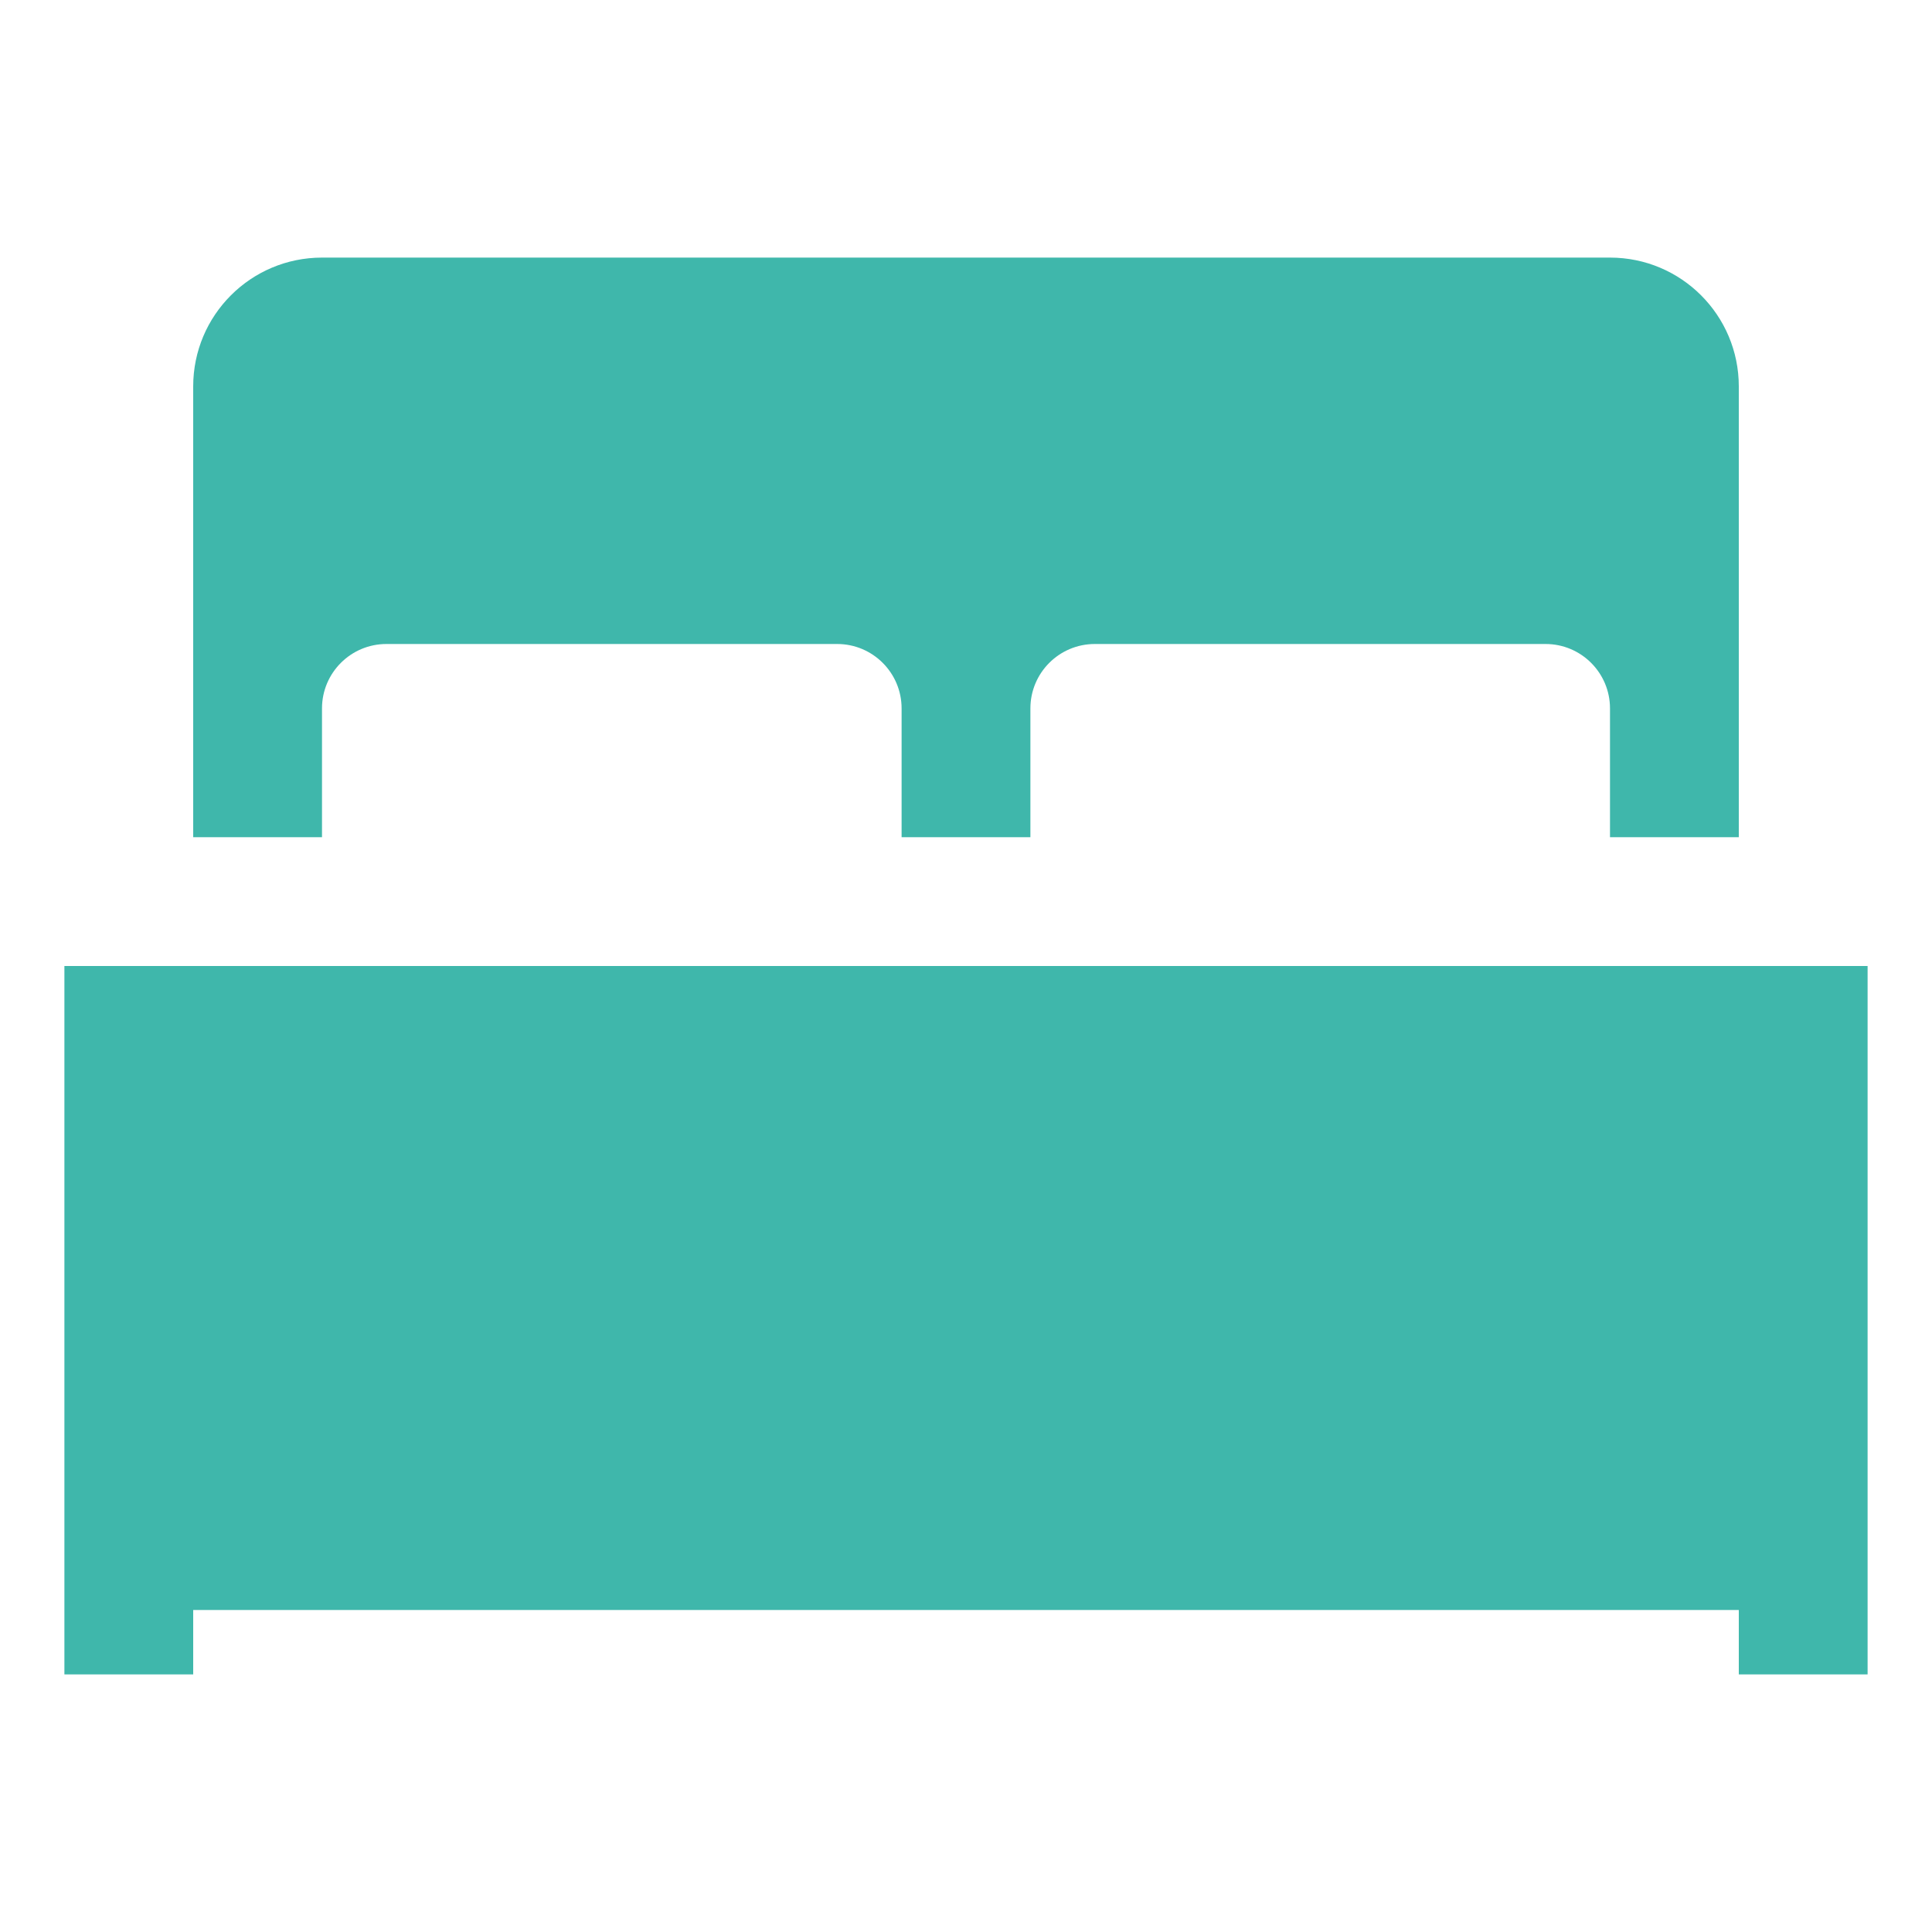
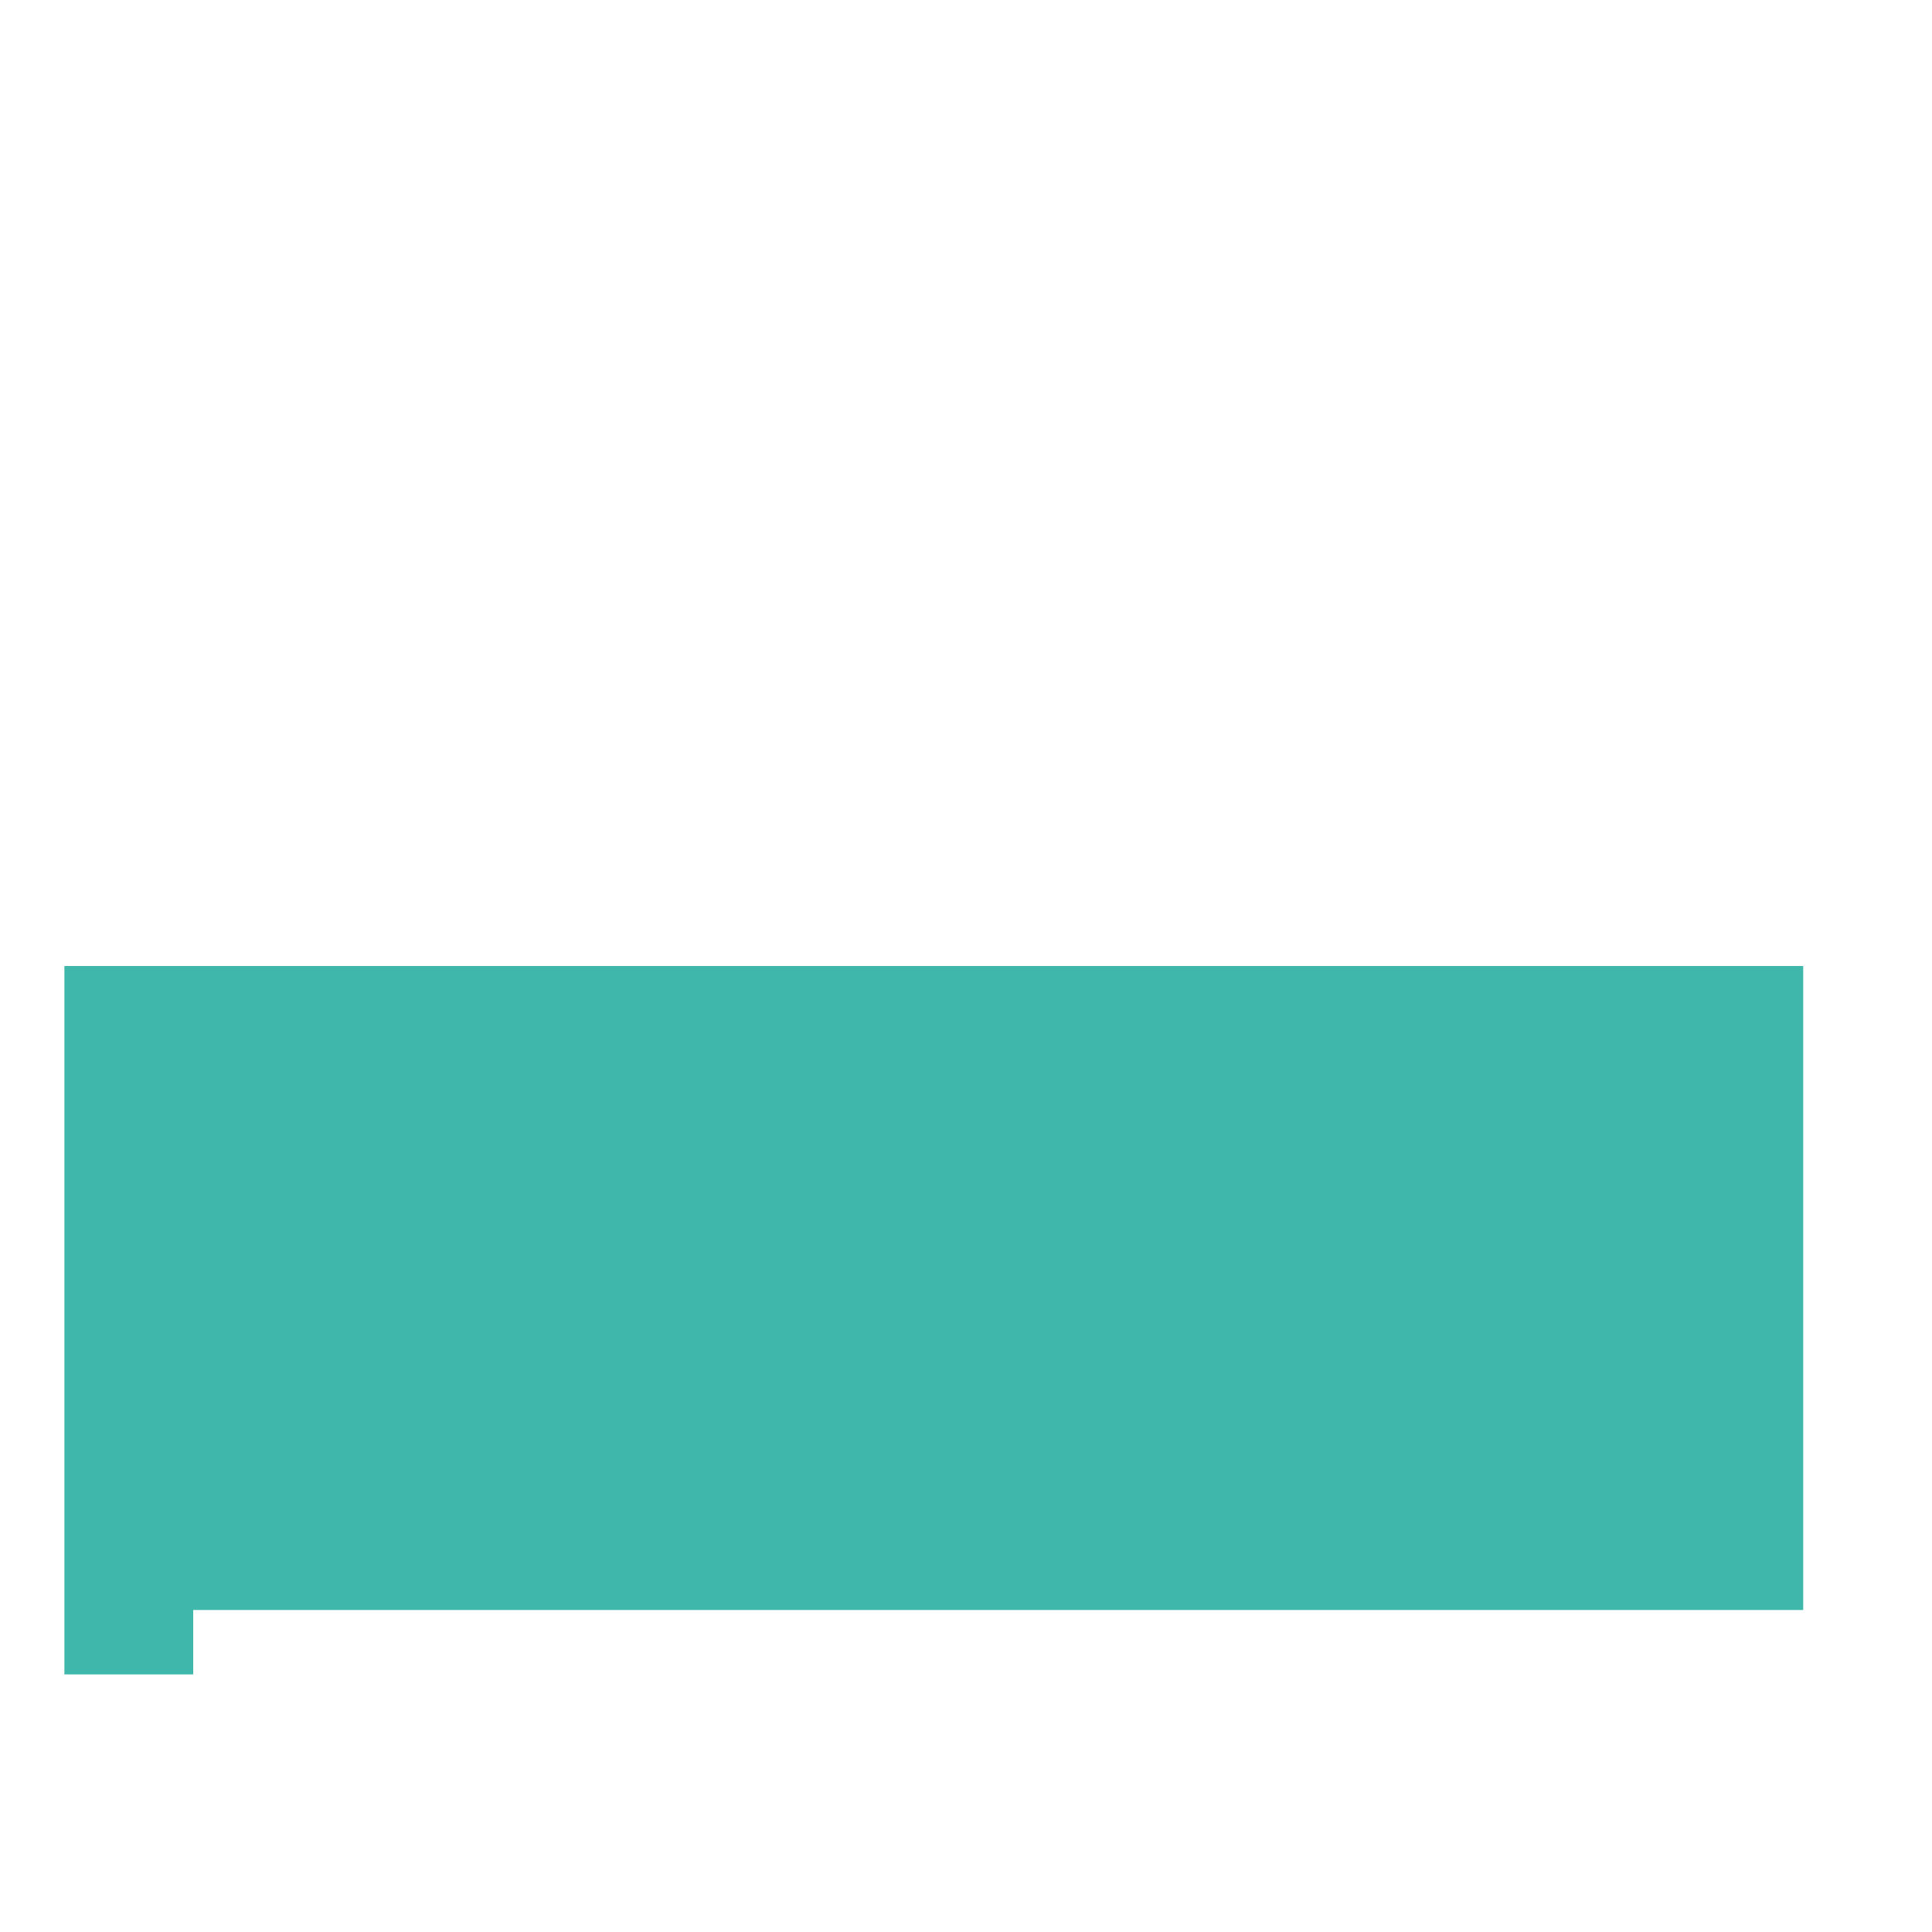
<svg xmlns="http://www.w3.org/2000/svg" id="Layer_1" style="enable-background:new 0 0 30 30;" version="1.1" viewBox="0 0 30 30" xml:space="preserve">
  <rect height="10" width="26" x="2" y="15" fill="#3fb7ab" opacity="1" original-fill="#000000" />
-   <line x1="28" x2="28" y1="26" y2="15" stroke="#3fb7ab" stroke-width="2px" original-stroke="#000000" fill="none" />
  <line x1="2" x2="2" y1="26" y2="15" stroke="#3fb7ab" stroke-width="2px" original-stroke="#000000" fill="none" />
-   <path d="M25,4H5C3.895,4,3,4.895,3,6v7h2v-2c0-0.552,0.448-1,1-1h7c0.552,0,1,0.448,1,1v2h2v-2c0-0.552,0.448-1,1-1h7  c0.552,0,1,0.448,1,1v2h2V6C27,4.895,26.105,4,25,4z" fill="#3fb7ab" opacity="1" original-fill="#000000" />
</svg>